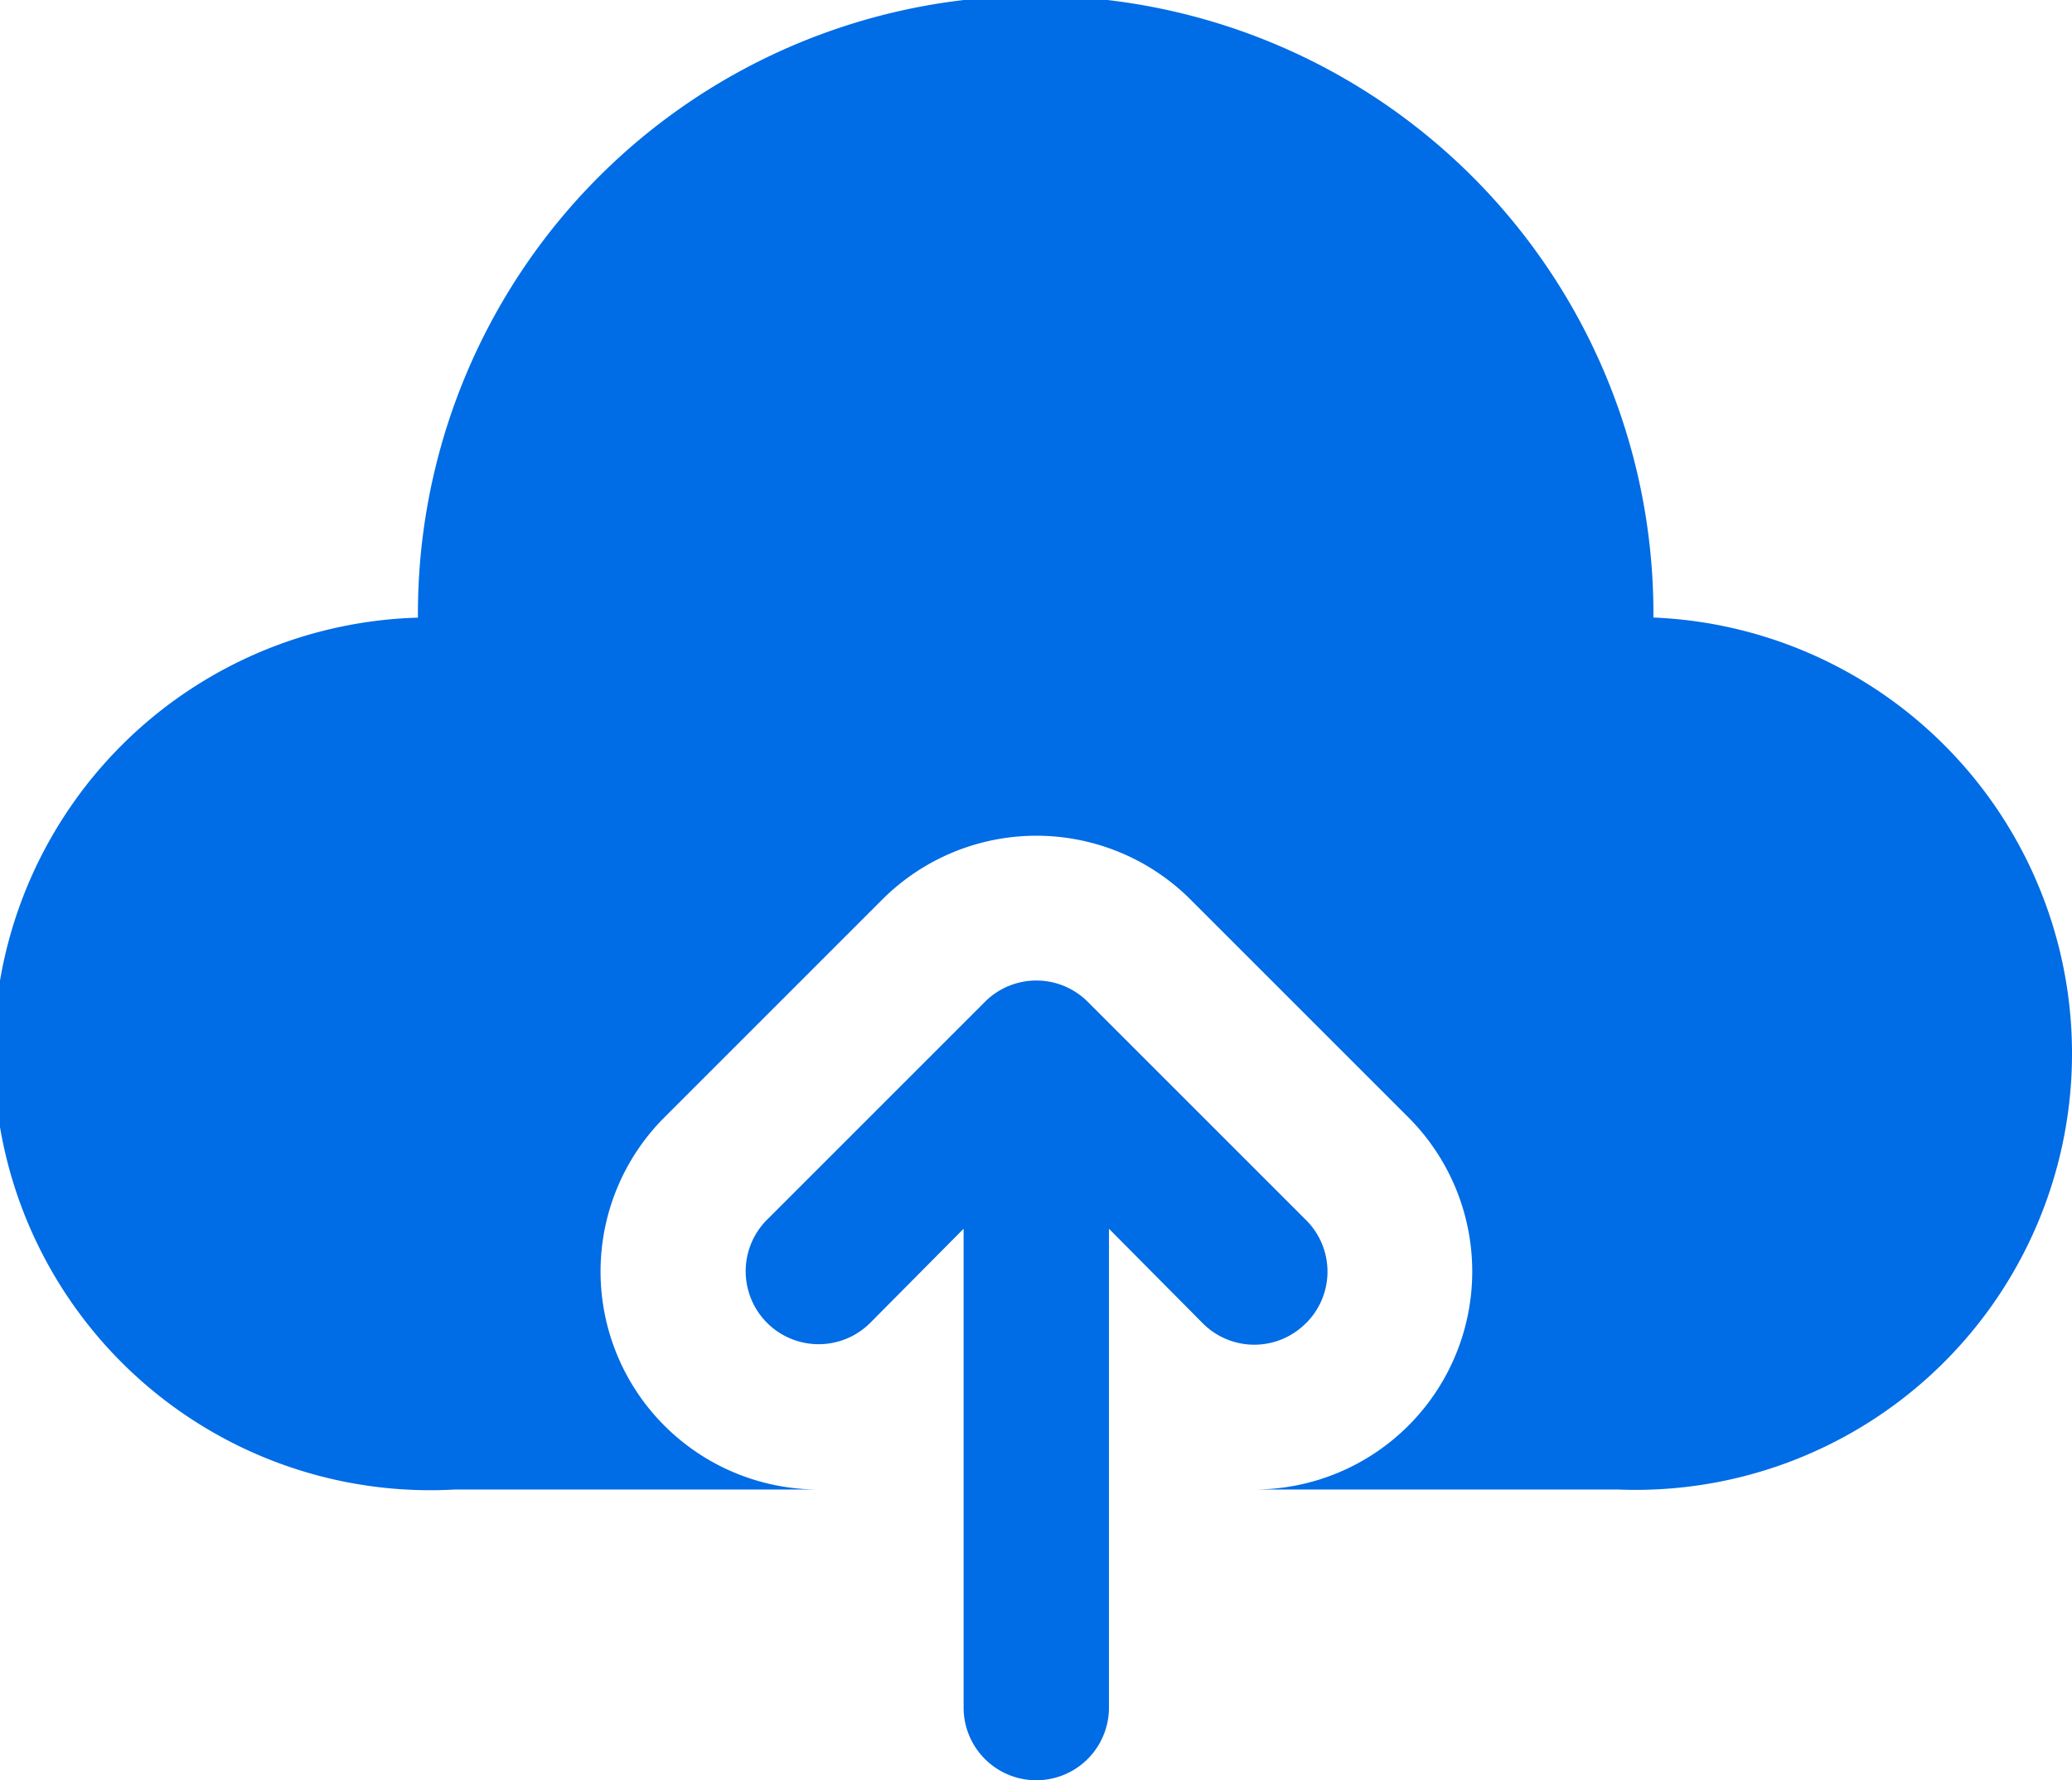
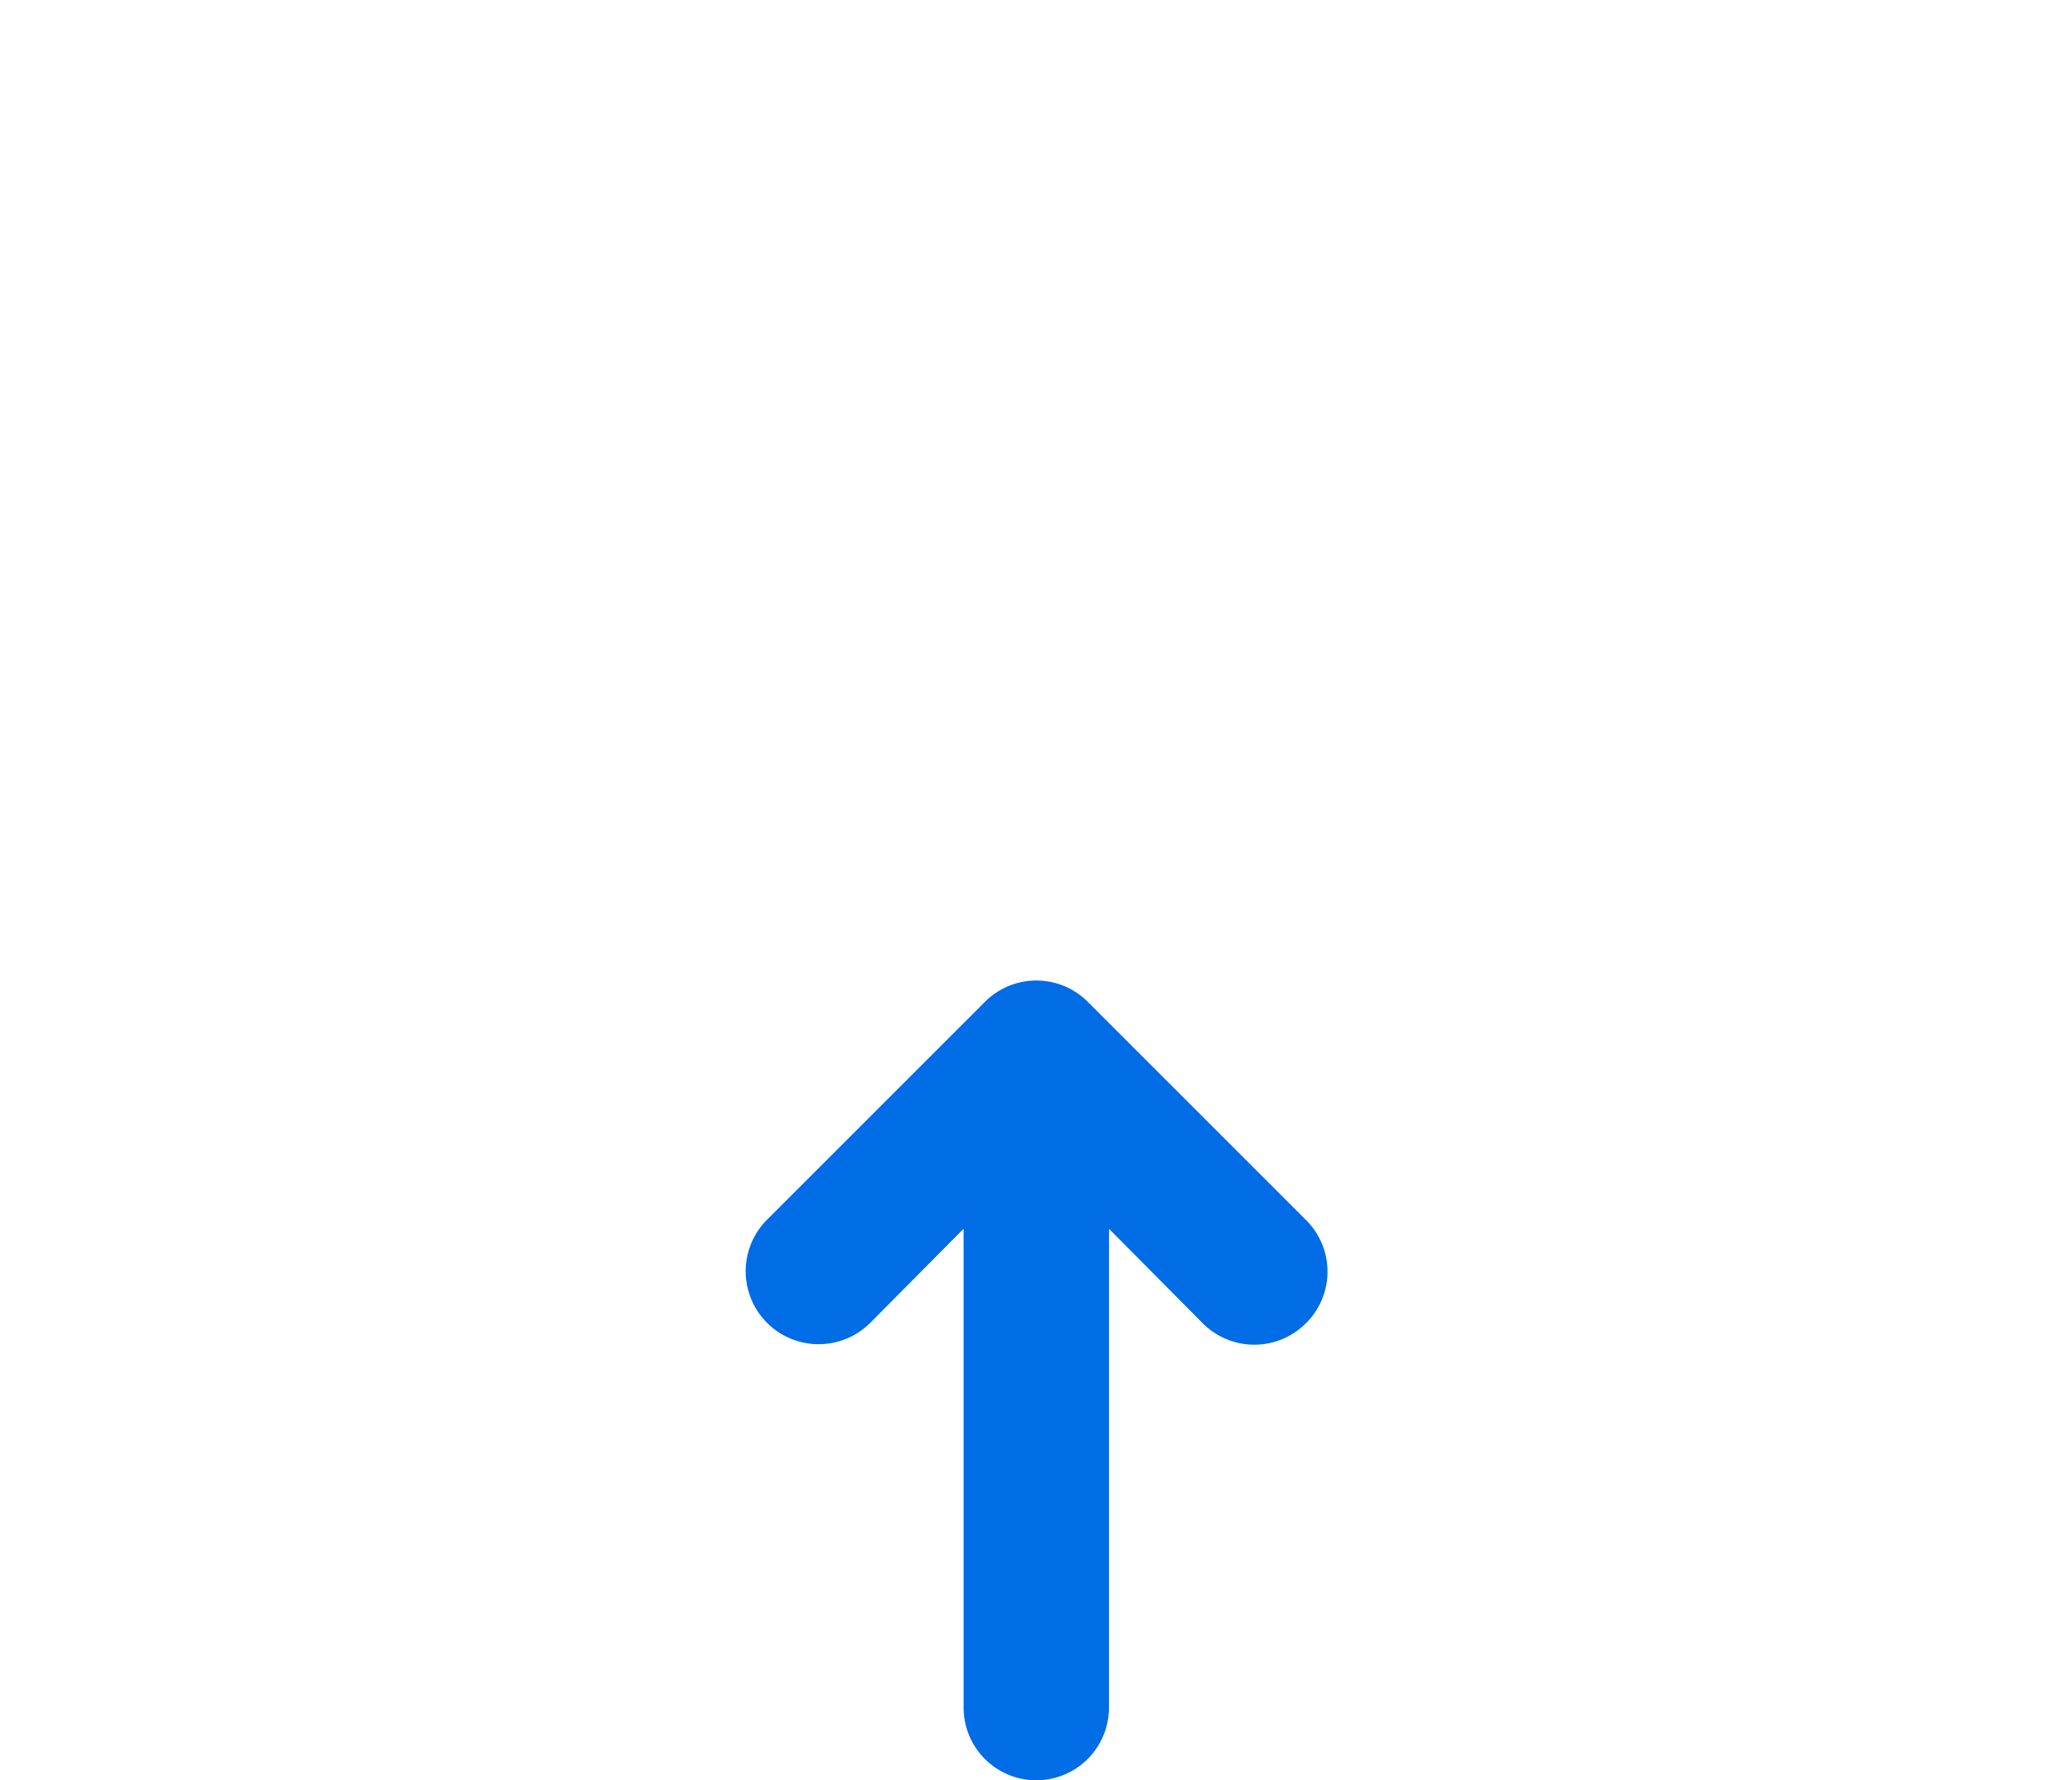
<svg xmlns="http://www.w3.org/2000/svg" width="73.298" height="62.987" viewBox="0 0 73.298 62.987">
  <g id="Group_26741" data-name="Group 26741" transform="translate(-1.739 -3.5)">
    <g id="Layer_2" data-name="Layer 2" transform="translate(1.739 3.5)">
      <path id="Path_81949" data-name="Path 81949" d="M31.828,29.118a2.571,2.571,0,0,0,0-3.651l-7.713-7.713a2.571,2.571,0,0,0-3.651,0l-7.713,7.713A2.581,2.581,0,0,0,16.4,29.118l3.316-3.342V42.718a2.571,2.571,0,0,0,5.142,0V25.776l3.316,3.342a2.571,2.571,0,0,0,3.651,0Z" transform="translate(14.372 17.698)" fill="#006ce5" />
-       <path id="Path_81950" data-name="Path 81950" d="M60.229,25.353a21.853,21.853,0,1,0-43.705,0A15.439,15.439,0,1,0,17.835,56.2H30.689a7.713,7.713,0,0,1-5.45-13.163l7.713-7.713a7.713,7.713,0,0,1,10.9,0l7.713,7.713A7.713,7.713,0,0,1,46.115,56.2H58.969a15.438,15.438,0,1,0,1.26-30.851Z" transform="translate(-1.739 -3.5)" fill="#006ce5" />
    </g>
  </g>
</svg>